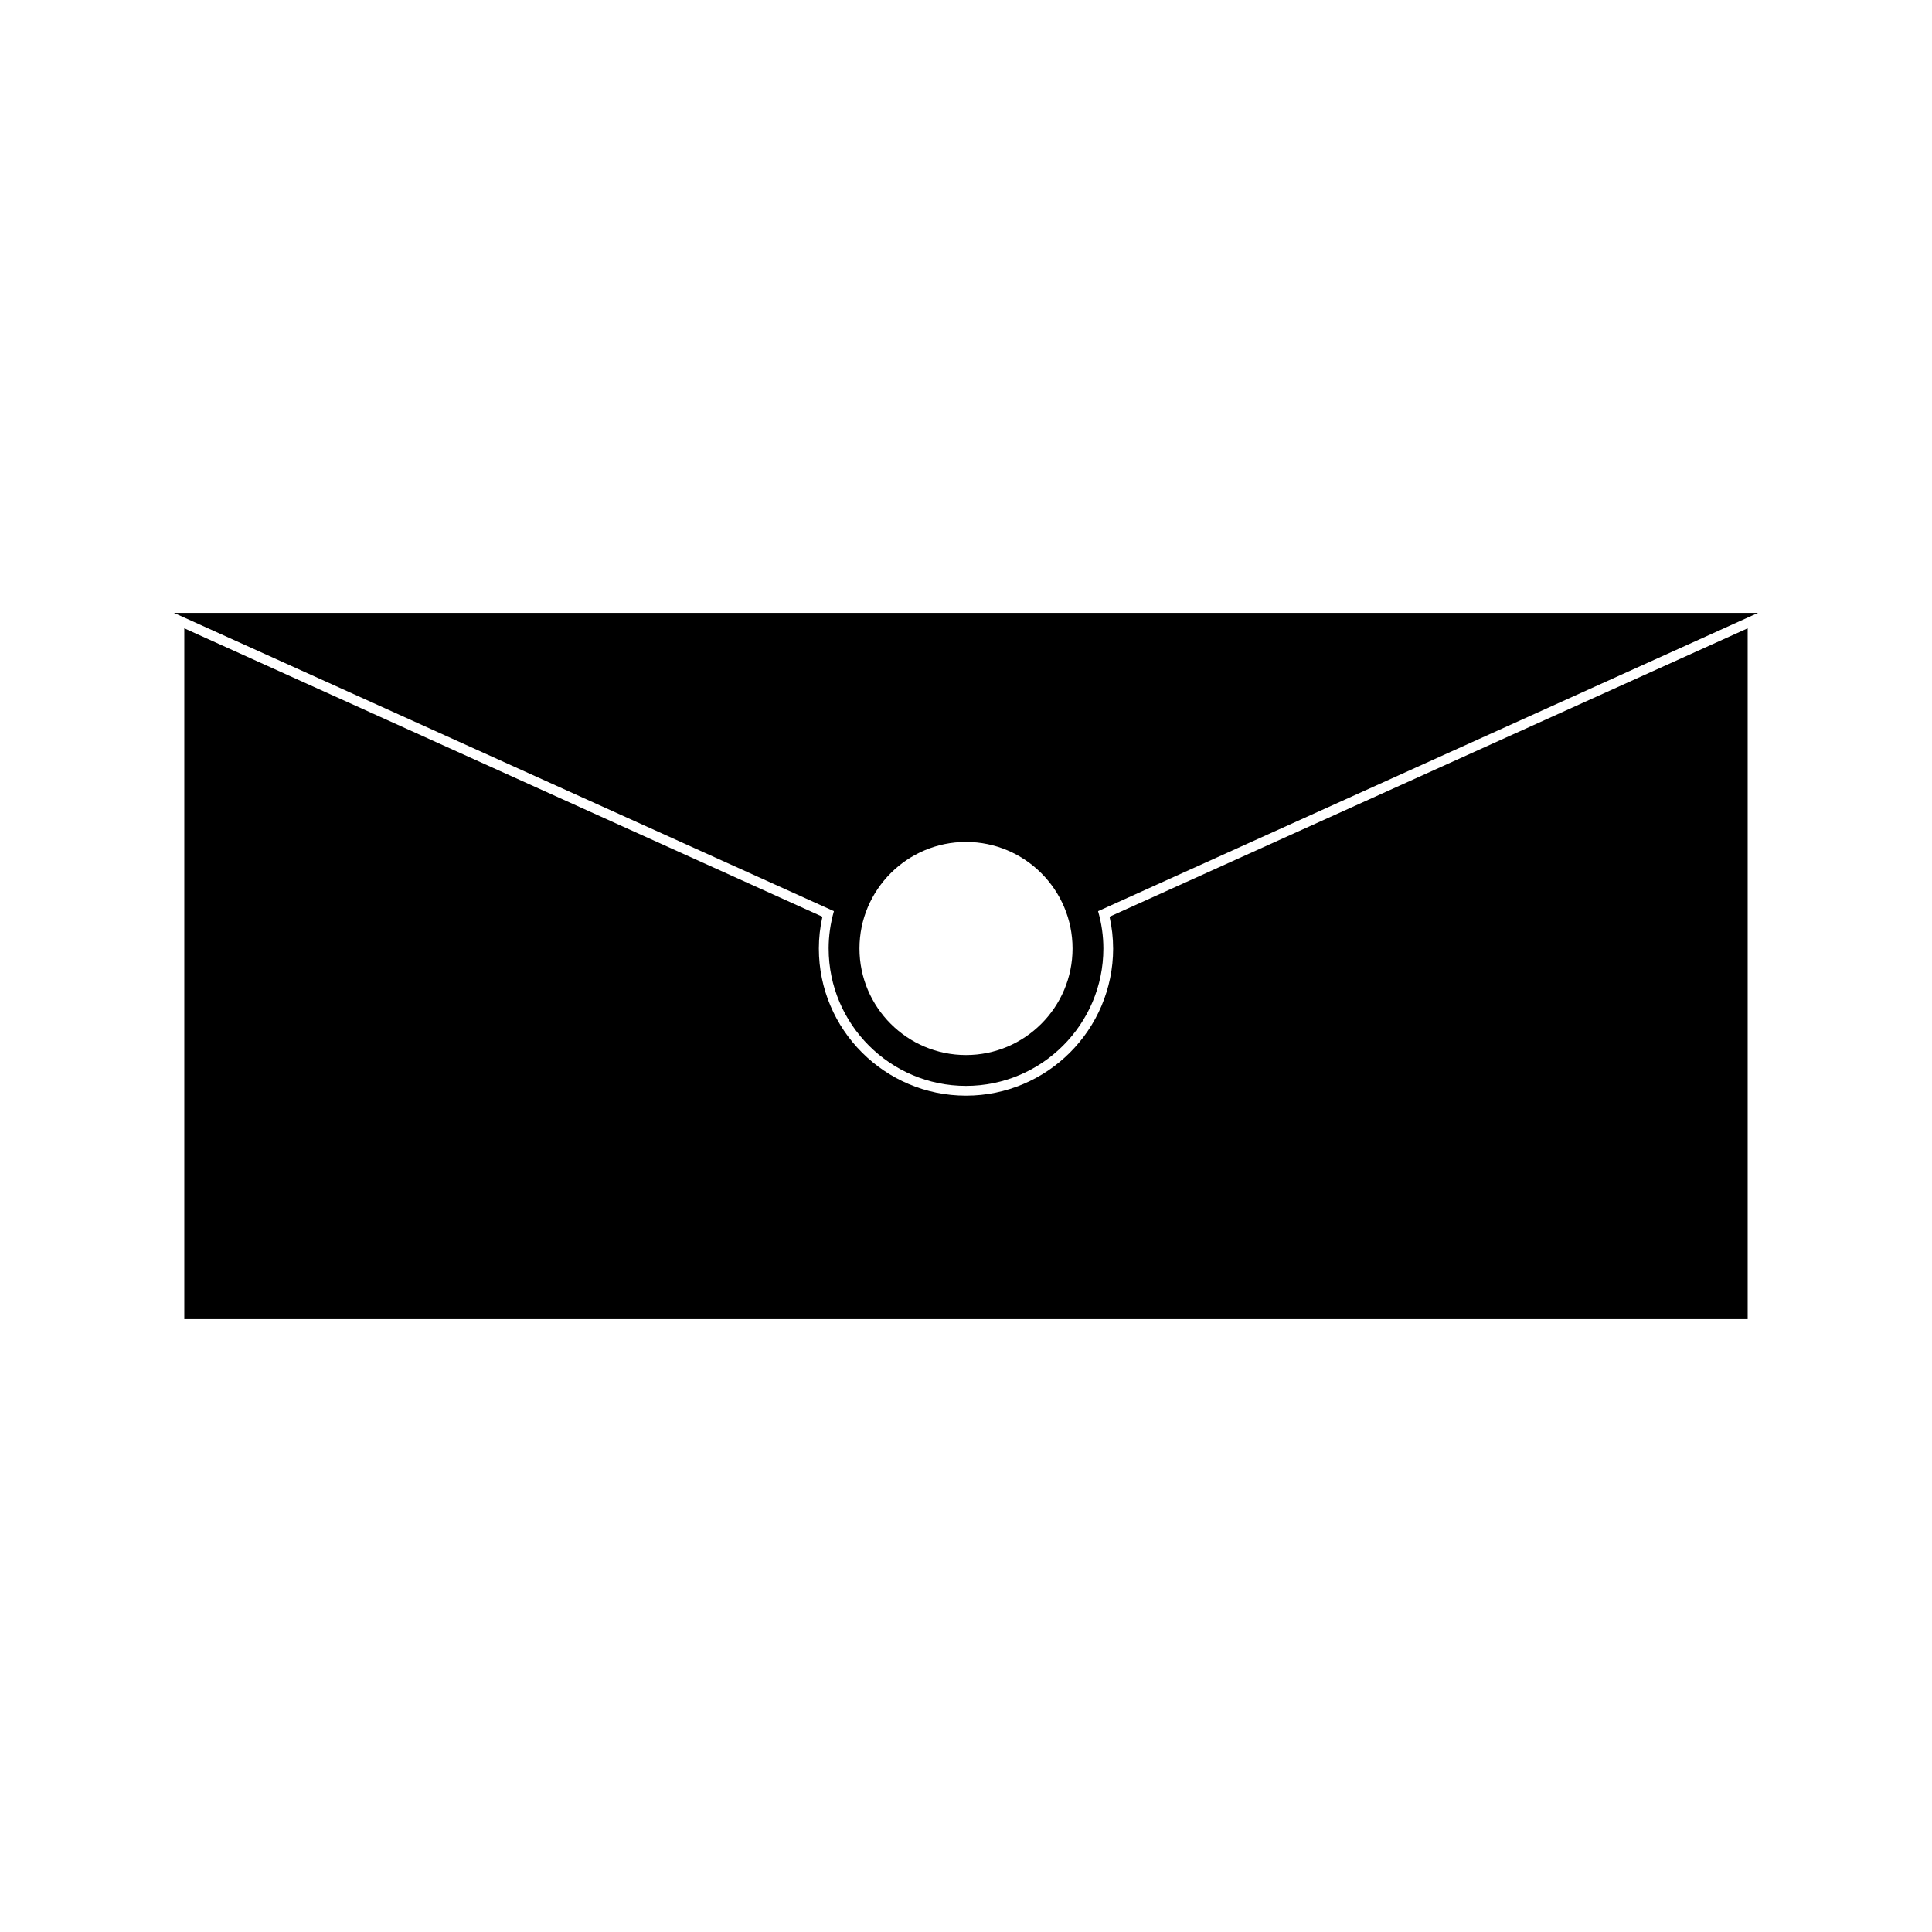
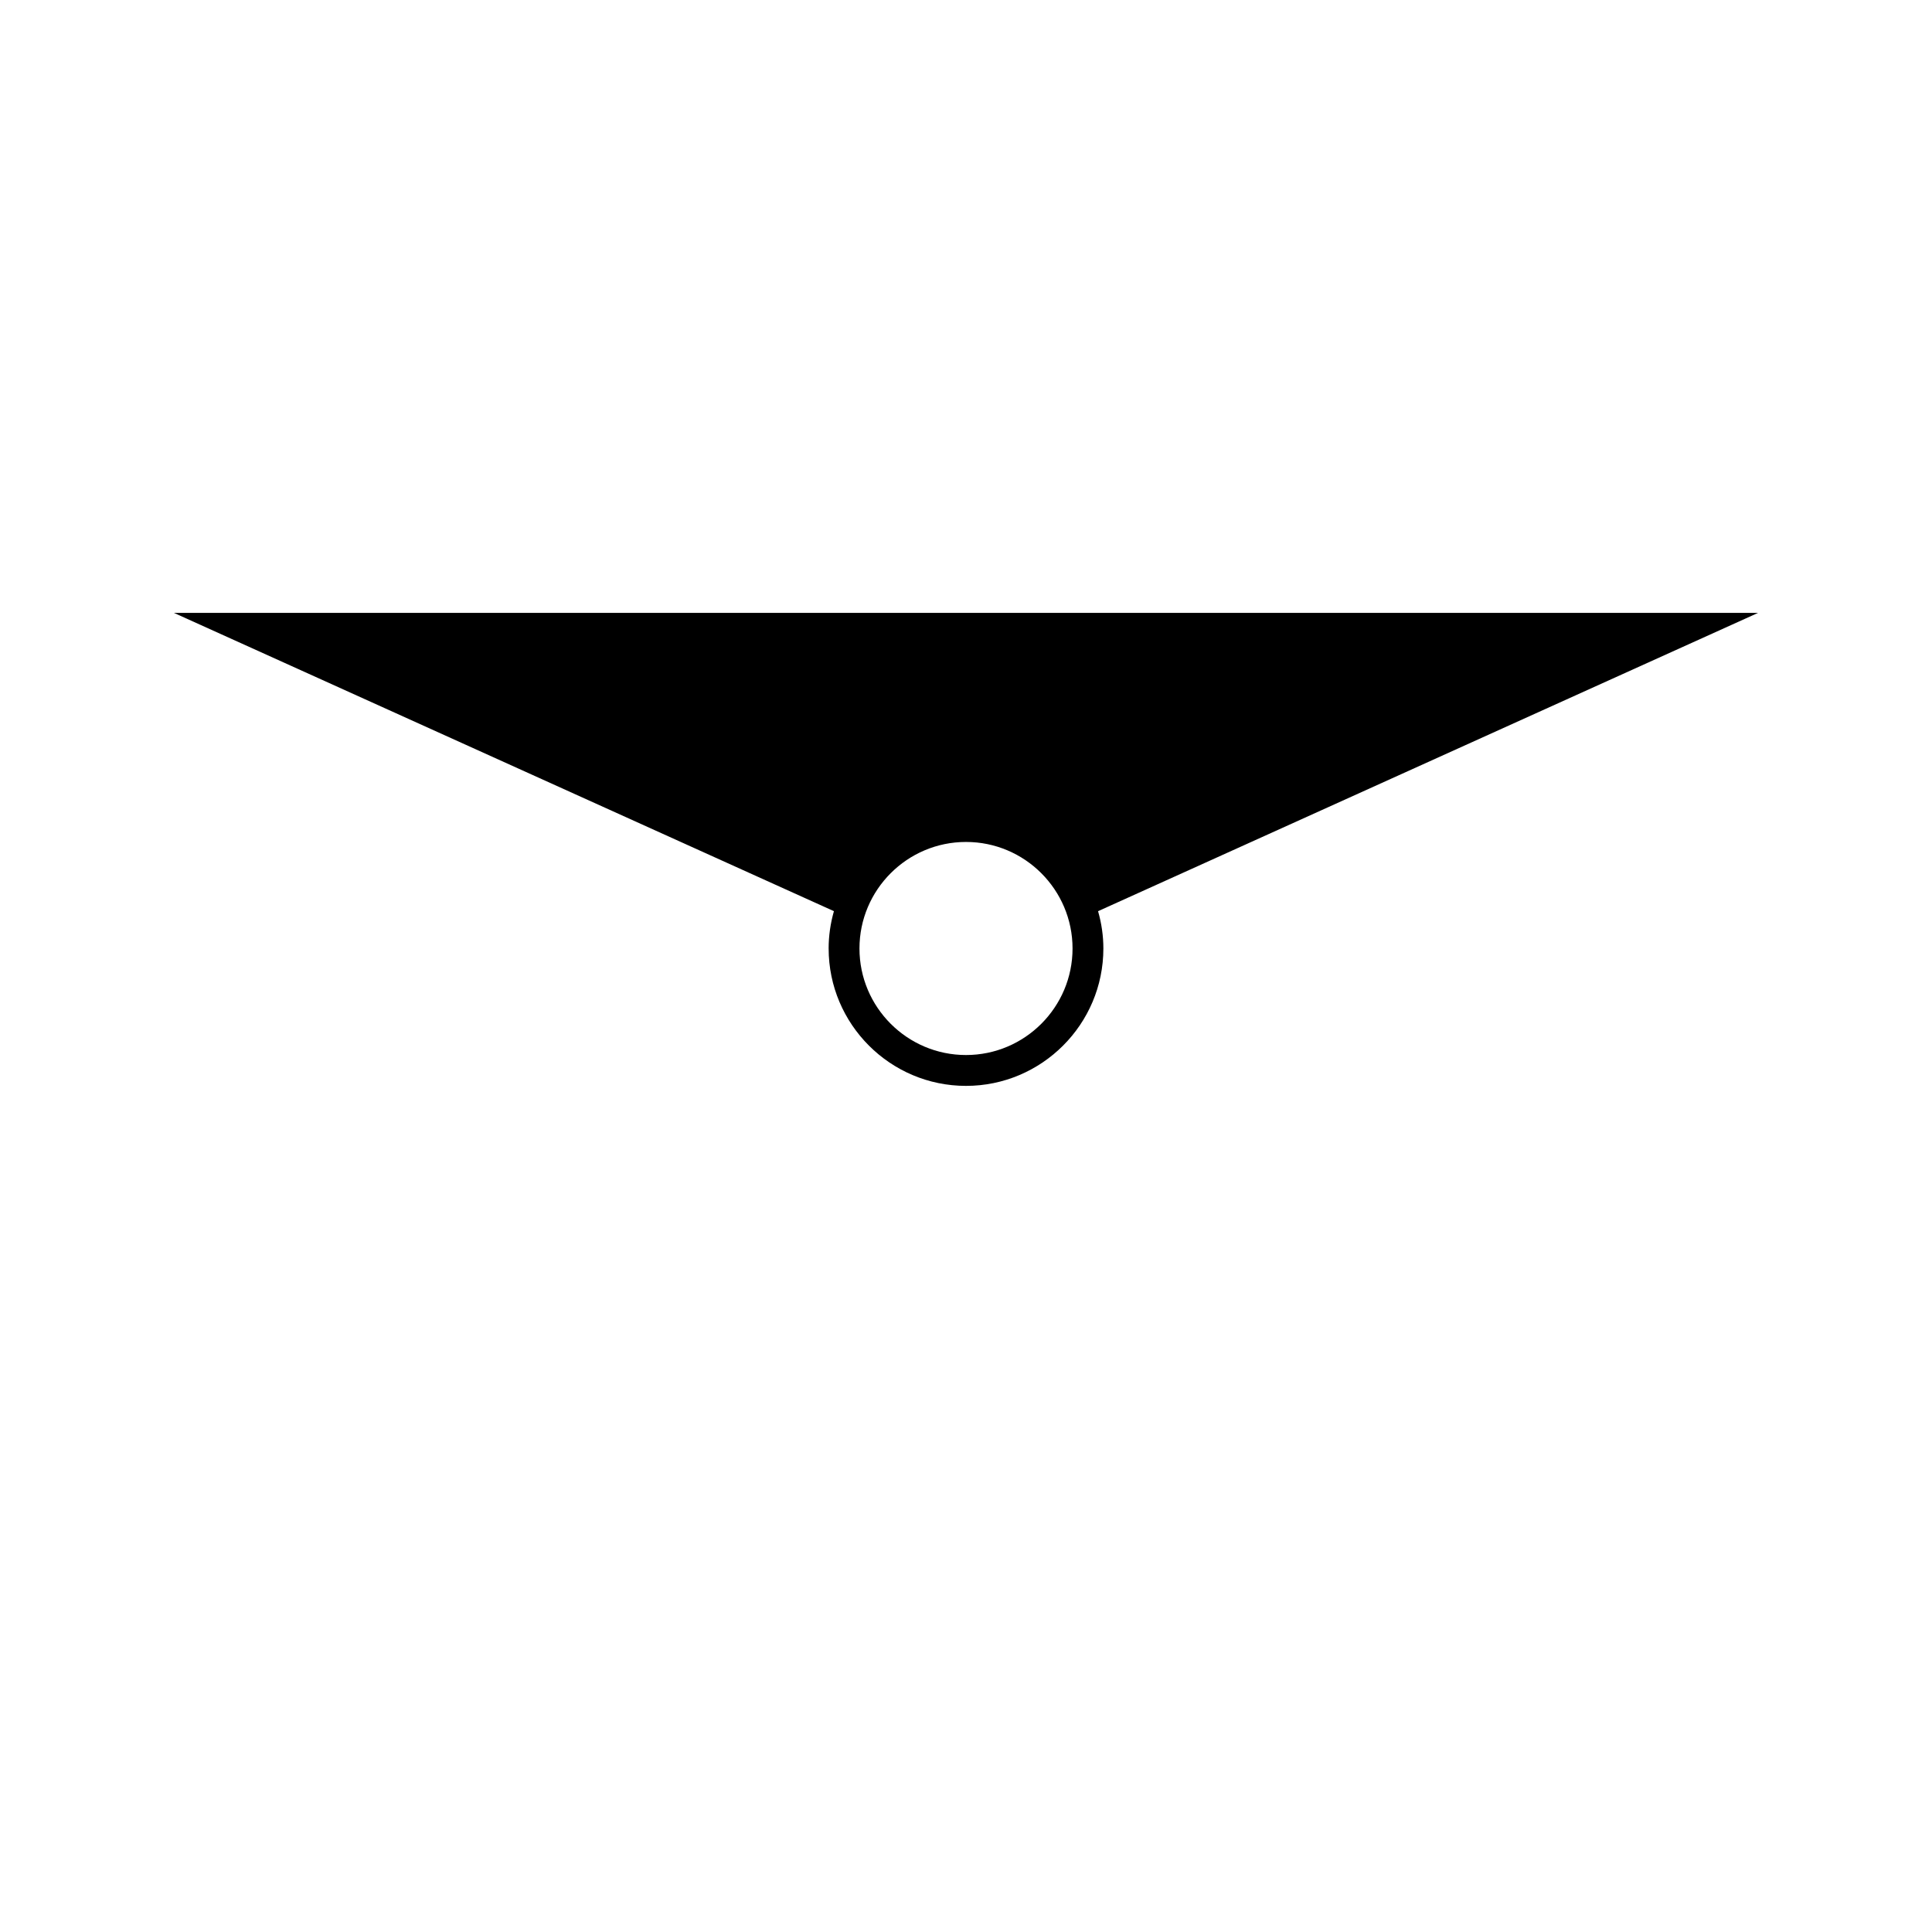
<svg xmlns="http://www.w3.org/2000/svg" fill="#000000" width="800px" height="800px" version="1.1" viewBox="144 144 512 512">
  <g>
    <path d="m363.6 395.36c0 20.074 16.332 36.41 36.398 36.41 20.074 0 36.406-16.336 36.406-36.41 0-3.316-0.473-6.644-1.406-9.887l174.92-79.059h-419.84l174.92 79.055c-0.934 3.266-1.402 6.586-1.402 9.891zm36.402-28.234c15.566 0 28.234 12.664 28.234 28.234 0 15.574-12.668 28.234-28.234 28.234s-28.234-12.66-28.234-28.234c0-15.57 12.668-28.234 28.234-28.234z" />
-     <path d="m438.99 395.36c0 21.512-17.492 38.996-38.992 38.996s-38.992-17.488-38.992-38.996c0-2.812 0.32-5.633 0.945-8.418l-169.11-76.434v183.07h414.31v-183.07l-169.11 76.434c0.625 2.781 0.945 5.602 0.945 8.418z" />
  </g>
</svg>